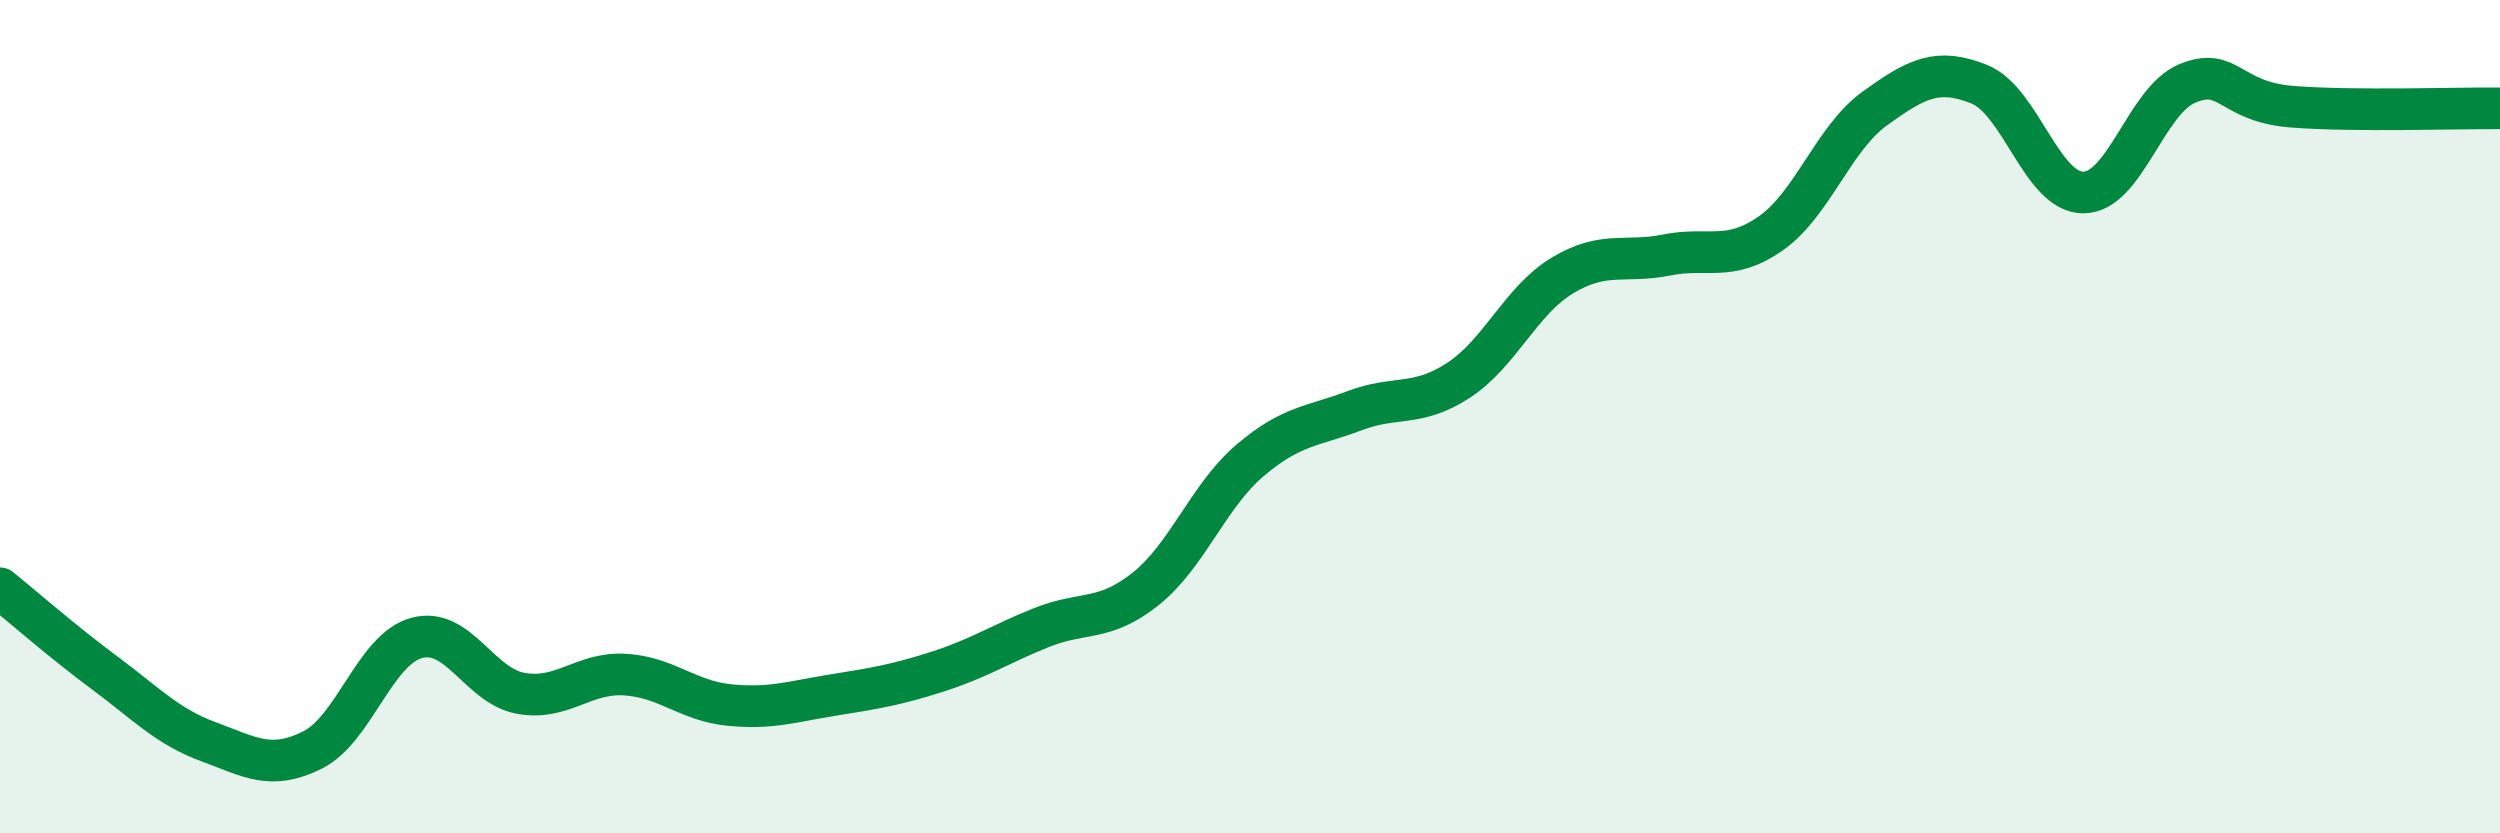
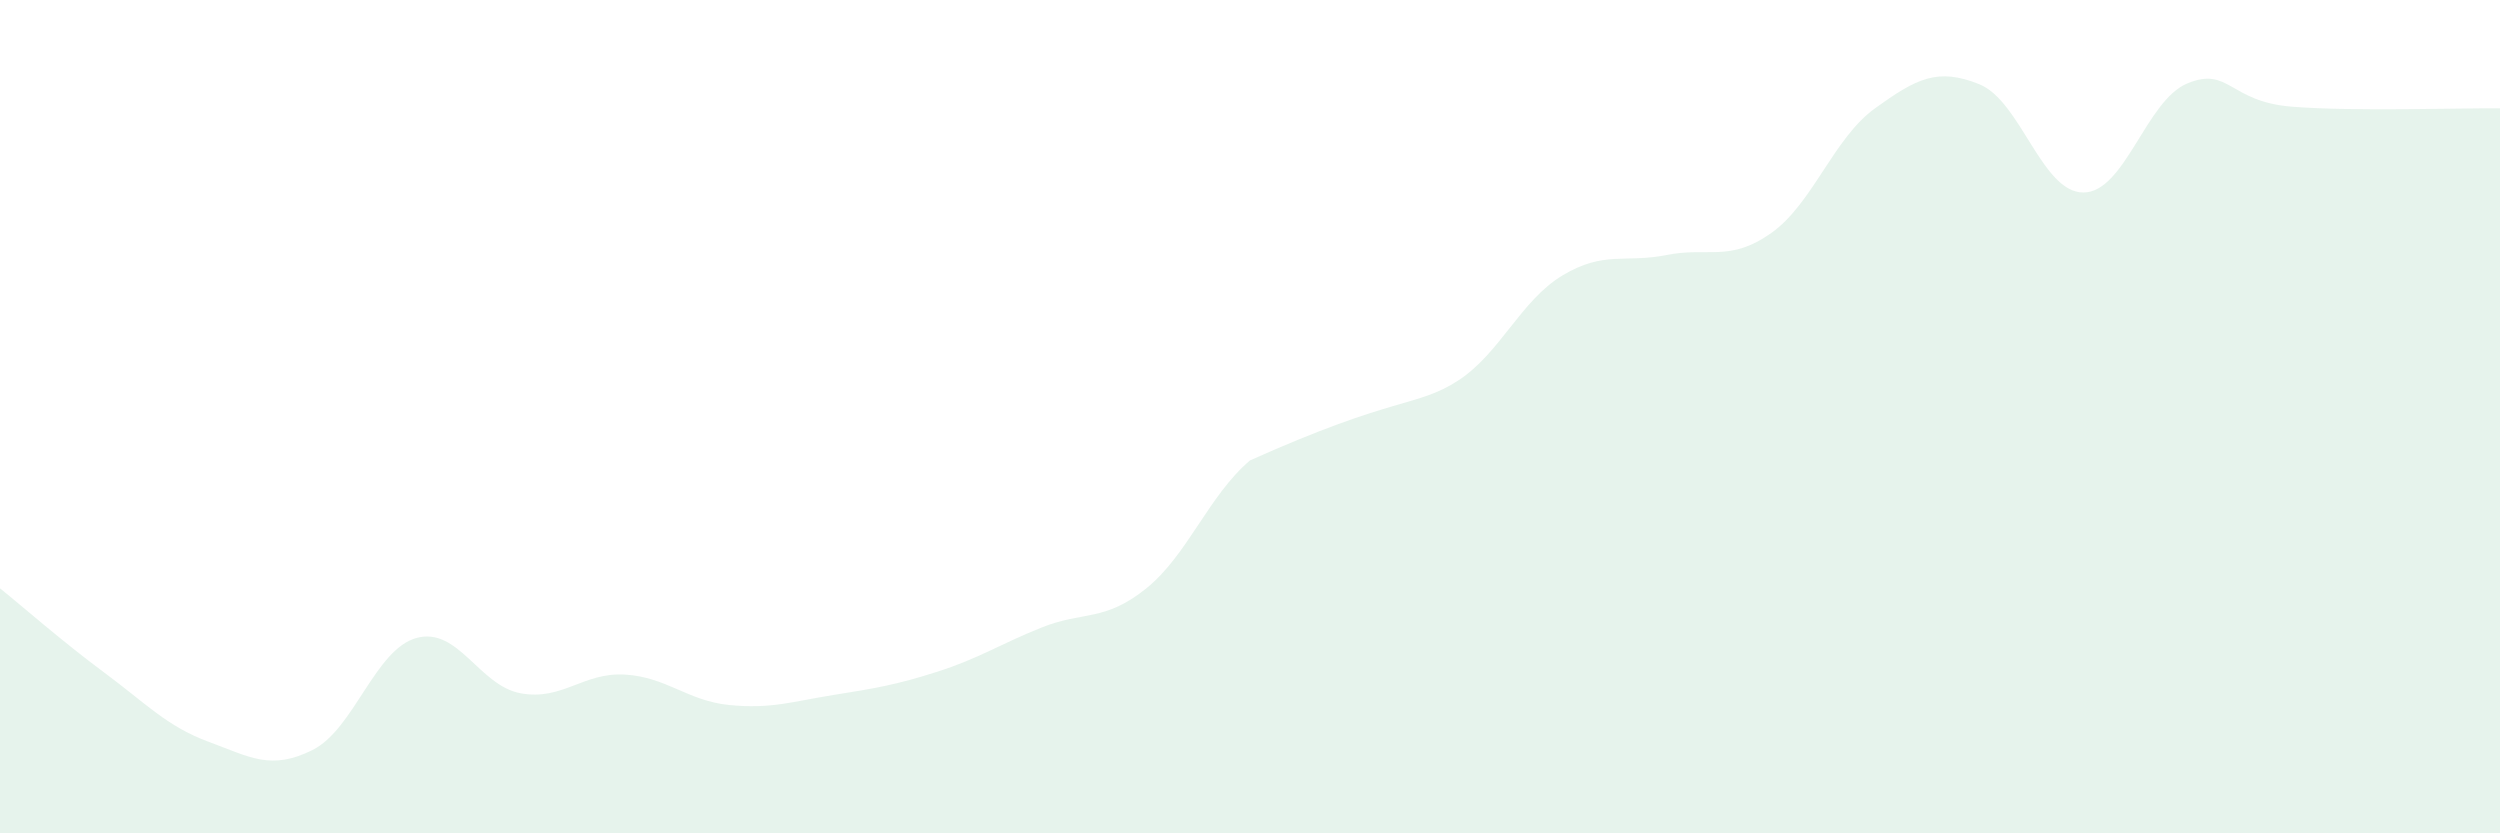
<svg xmlns="http://www.w3.org/2000/svg" width="60" height="20" viewBox="0 0 60 20">
-   <path d="M 0,14.12 C 0.5,14.52 1.5,15.4 2.5,16.14 C 3.5,16.88 4,17.43 5,17.8 C 6,18.17 6.5,18.5 7.5,18 C 8.5,17.5 9,15.58 10,15.31 C 11,15.04 11.5,16.46 12.5,16.64 C 13.5,16.82 14,16.13 15,16.19 C 16,16.25 16.5,16.82 17.5,16.92 C 18.5,17.02 19,16.84 20,16.68 C 21,16.52 21.5,16.44 22.5,16.12 C 23.5,15.8 24,15.46 25,15.06 C 26,14.66 26.5,14.93 27.5,14.13 C 28.5,13.33 29,11.9 30,11.05 C 31,10.2 31.5,10.24 32.5,9.86 C 33.5,9.48 34,9.78 35,9.13 C 36,8.48 36.5,7.21 37.5,6.61 C 38.5,6.01 39,6.32 40,6.12 C 41,5.92 41.5,6.3 42.5,5.6 C 43.5,4.9 44,3.32 45,2.6 C 46,1.88 46.5,1.62 47.5,2.02 C 48.5,2.42 49,4.62 50,4.62 C 51,4.62 51.5,2.41 52.5,2 C 53.5,1.59 53.5,2.44 55,2.56 C 56.5,2.68 59,2.59 60,2.6L60 20L0 20Z" fill="#008740" opacity="0.1" stroke-linecap="round" stroke-linejoin="round" />
-   <path d="M 0,14.12 C 0.5,14.52 1.5,15.4 2.5,16.14 C 3.5,16.88 4,17.43 5,17.8 C 6,18.17 6.5,18.5 7.5,18 C 8.5,17.5 9,15.58 10,15.31 C 11,15.04 11.5,16.46 12.5,16.64 C 13.5,16.82 14,16.13 15,16.19 C 16,16.25 16.5,16.82 17.5,16.92 C 18.5,17.02 19,16.84 20,16.68 C 21,16.52 21.5,16.44 22.5,16.12 C 23.5,15.8 24,15.46 25,15.06 C 26,14.66 26.5,14.93 27.5,14.13 C 28.5,13.33 29,11.9 30,11.05 C 31,10.2 31.5,10.24 32.5,9.86 C 33.5,9.48 34,9.78 35,9.13 C 36,8.48 36.5,7.21 37.5,6.61 C 38.5,6.01 39,6.32 40,6.12 C 41,5.92 41.5,6.3 42.5,5.6 C 43.5,4.9 44,3.32 45,2.6 C 46,1.88 46.5,1.62 47.5,2.02 C 48.5,2.42 49,4.62 50,4.62 C 51,4.62 51.5,2.41 52.5,2 C 53.5,1.59 53.5,2.44 55,2.56 C 56.5,2.68 59,2.59 60,2.6" stroke="#008740" stroke-width="1" fill="none" stroke-linecap="round" stroke-linejoin="round" />
+   <path d="M 0,14.12 C 0.5,14.52 1.5,15.4 2.5,16.14 C 3.5,16.88 4,17.43 5,17.8 C 6,18.17 6.5,18.5 7.5,18 C 8.5,17.5 9,15.58 10,15.31 C 11,15.04 11.5,16.46 12.5,16.64 C 13.5,16.82 14,16.13 15,16.19 C 16,16.25 16.5,16.82 17.5,16.92 C 18.5,17.02 19,16.84 20,16.68 C 21,16.52 21.5,16.44 22.5,16.12 C 23.5,15.8 24,15.46 25,15.06 C 26,14.66 26.5,14.93 27.5,14.13 C 28.5,13.33 29,11.9 30,11.05 C 33.5,9.48 34,9.78 35,9.13 C 36,8.48 36.5,7.21 37.5,6.61 C 38.5,6.01 39,6.32 40,6.12 C 41,5.92 41.5,6.3 42.5,5.6 C 43.5,4.9 44,3.32 45,2.6 C 46,1.88 46.5,1.62 47.5,2.02 C 48.5,2.42 49,4.62 50,4.62 C 51,4.62 51.5,2.41 52.5,2 C 53.5,1.59 53.5,2.44 55,2.56 C 56.5,2.68 59,2.59 60,2.6L60 20L0 20Z" fill="#008740" opacity="0.1" stroke-linecap="round" stroke-linejoin="round" />
</svg>